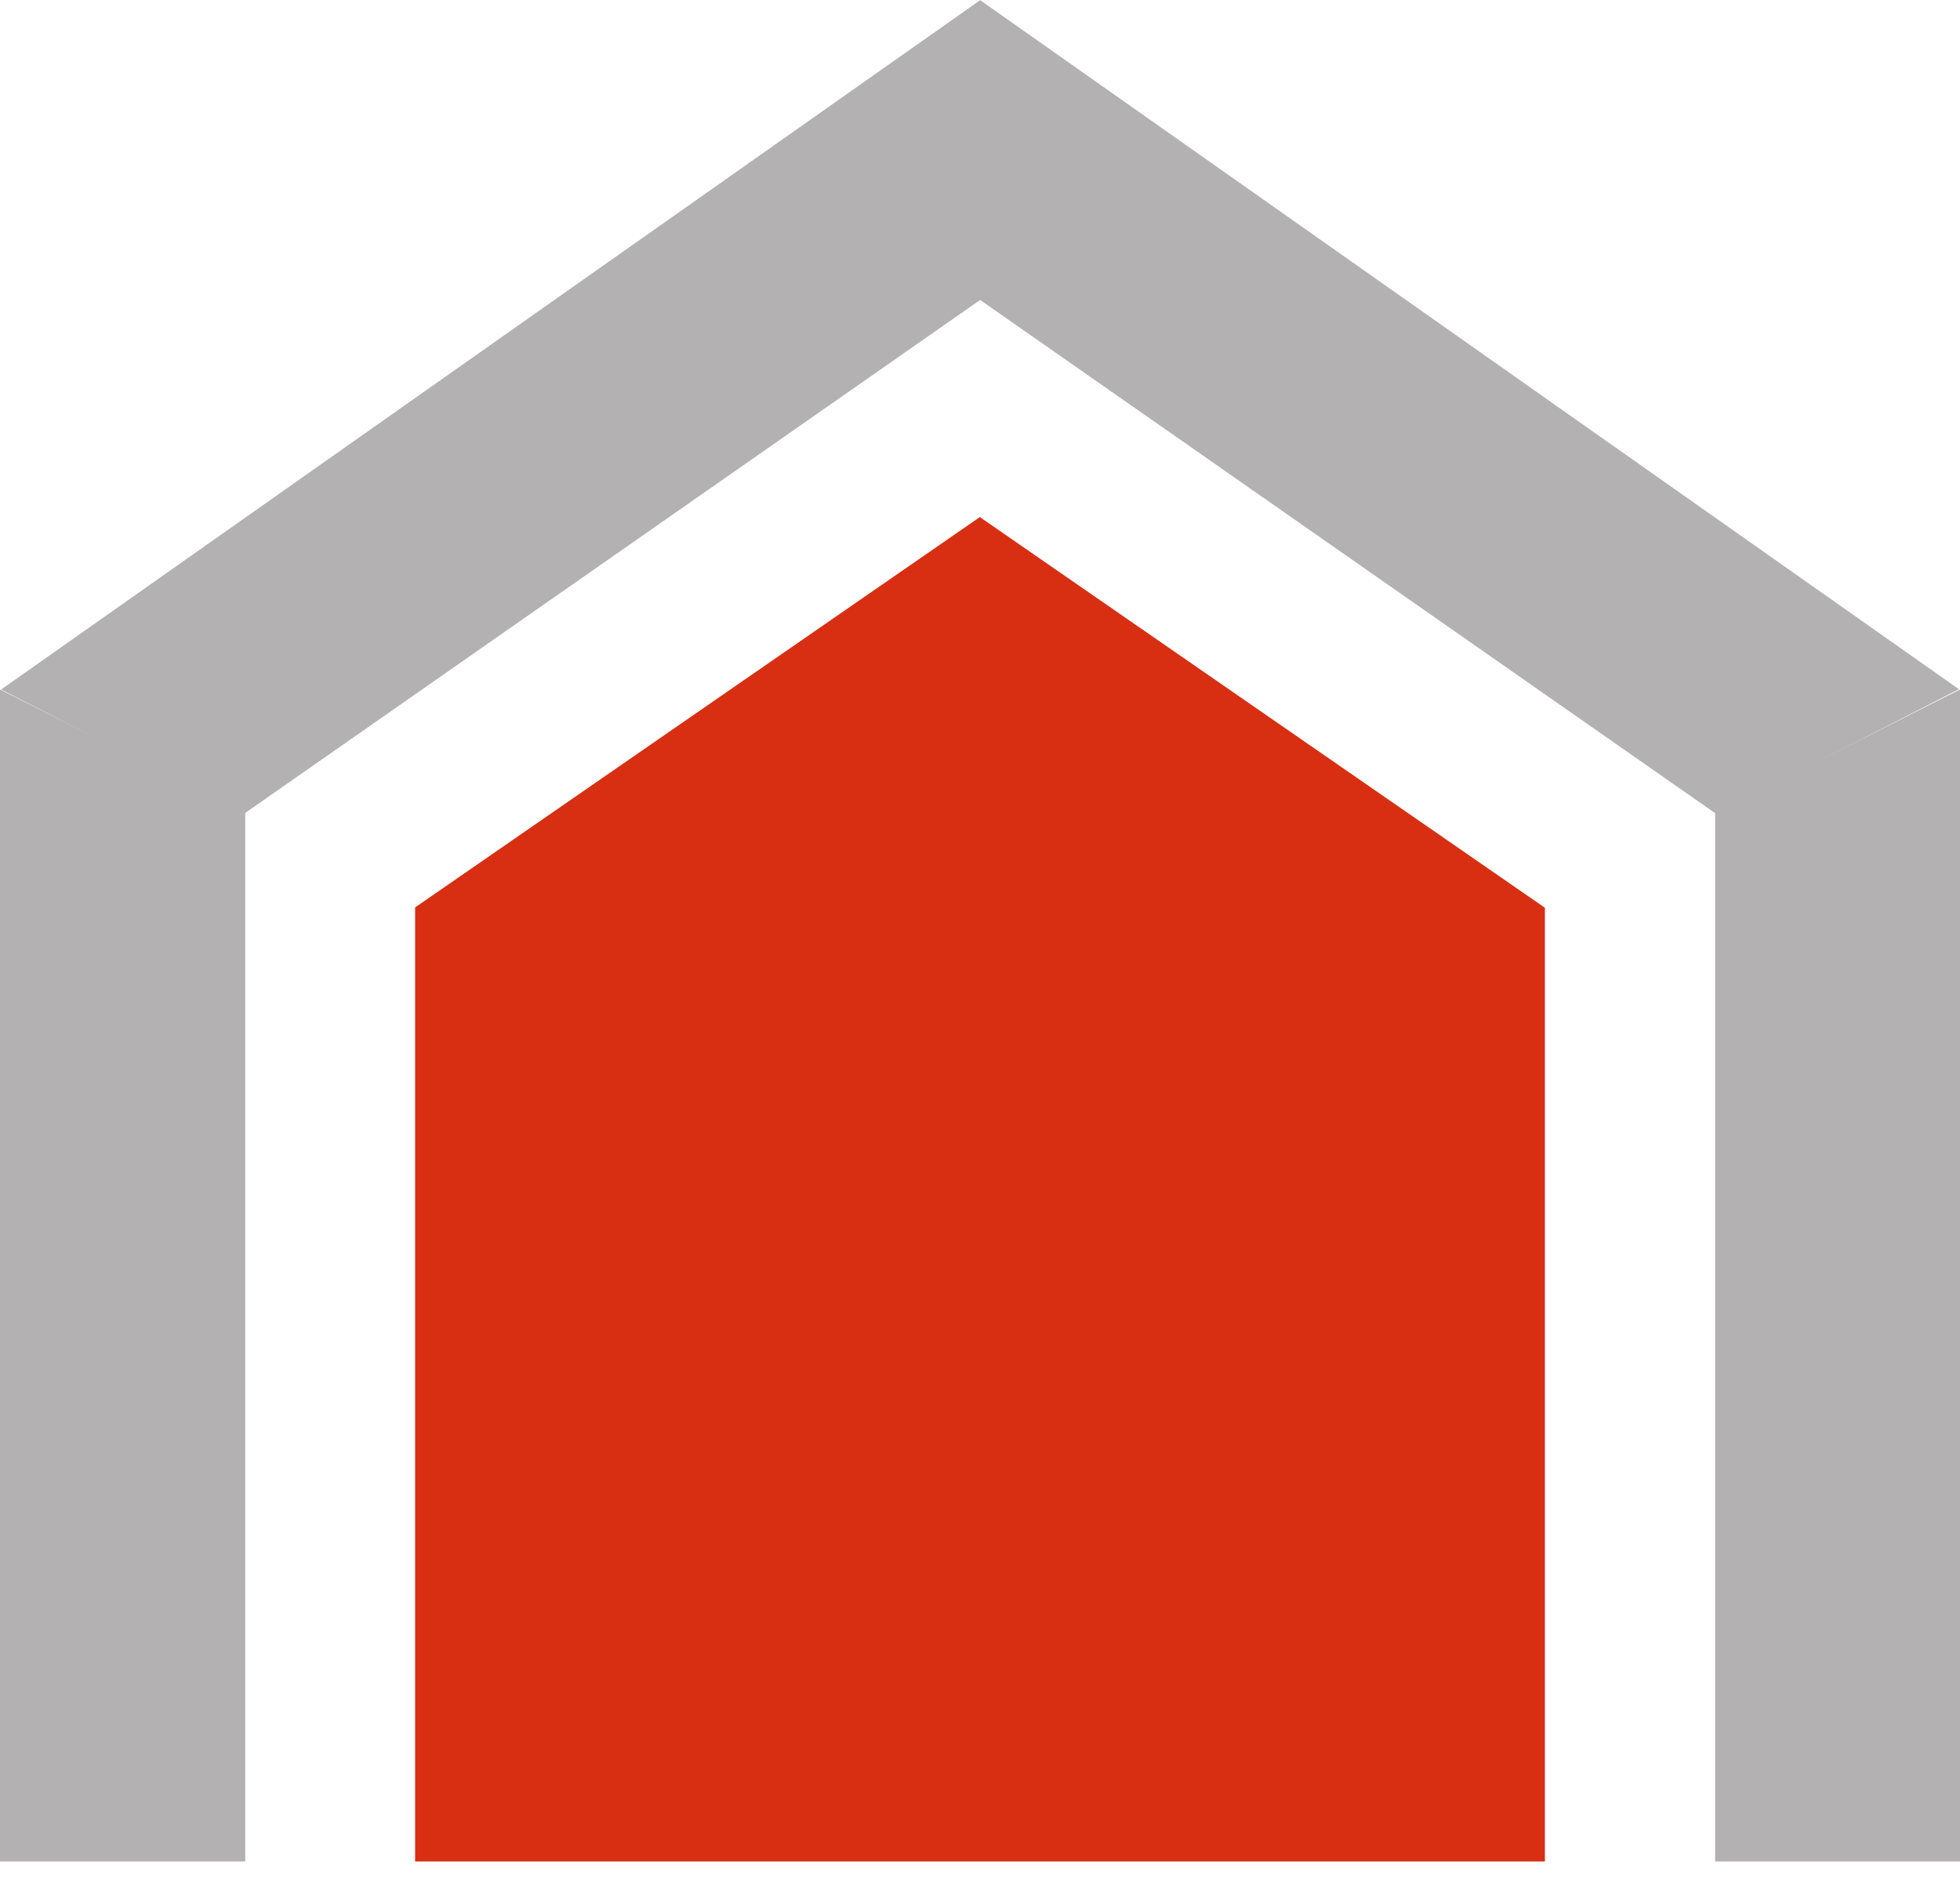
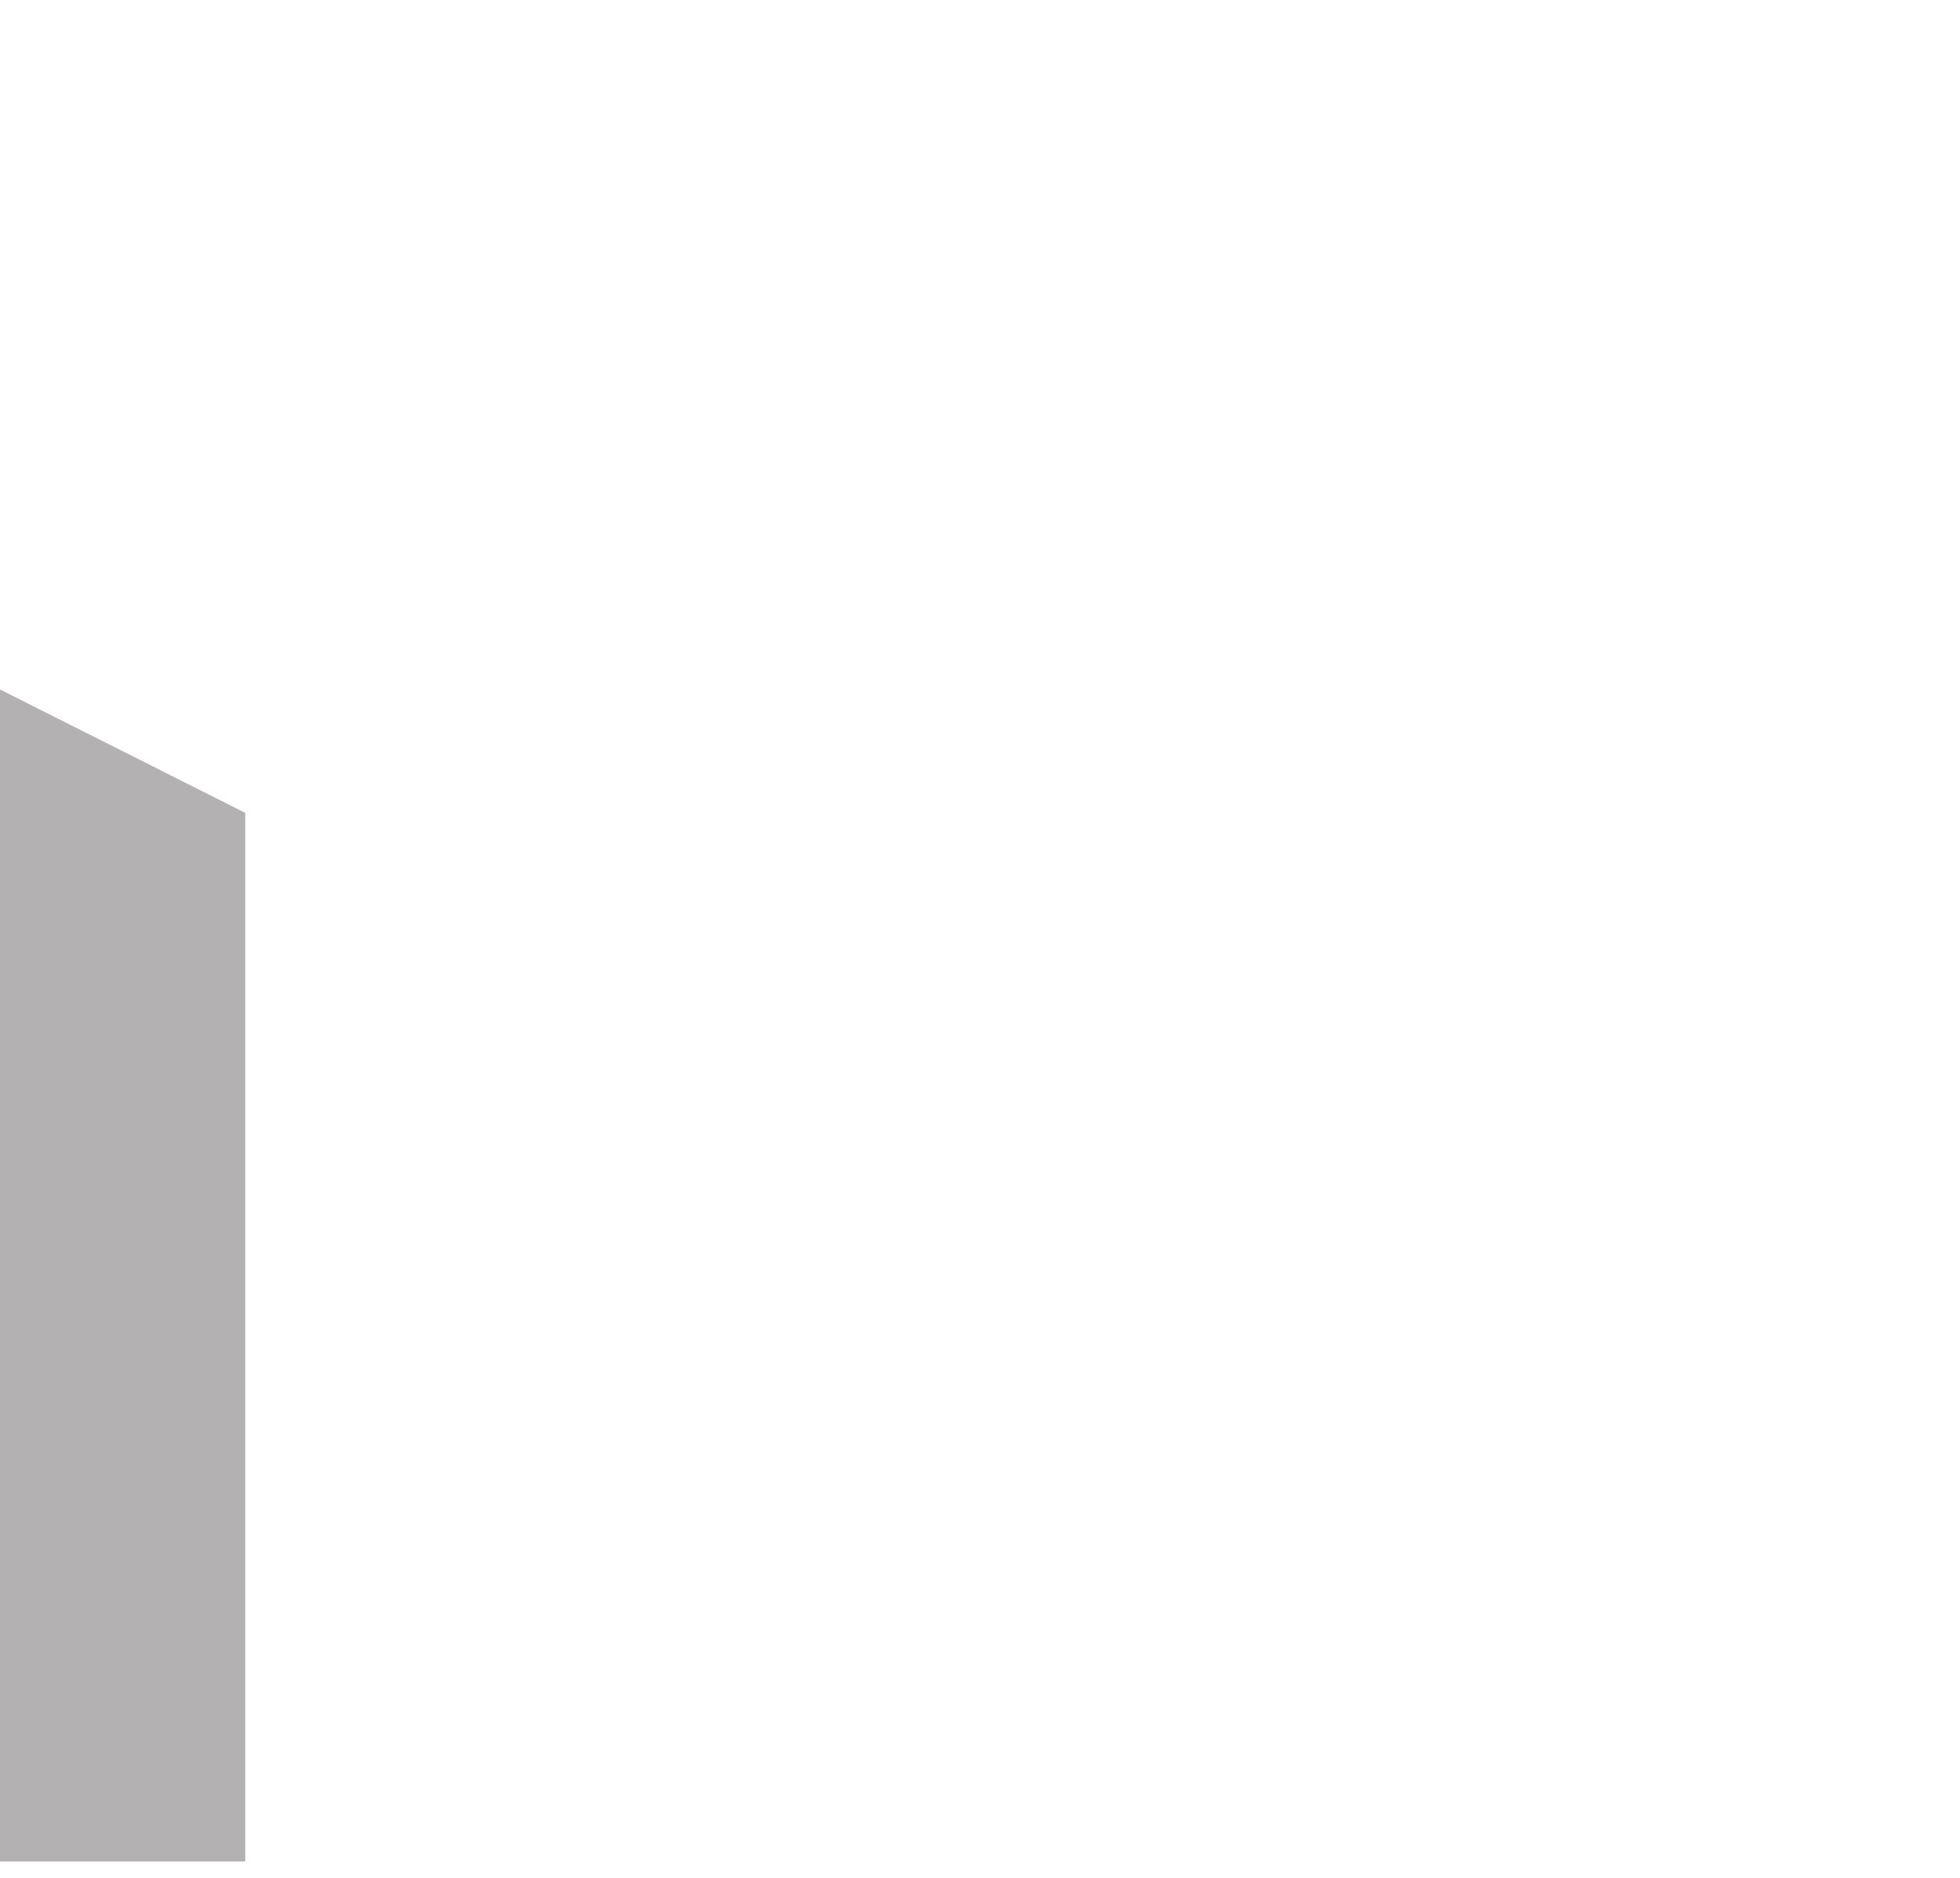
<svg xmlns="http://www.w3.org/2000/svg" width="24" height="23" viewBox="0 0 24 23" fill="none">
-   <path d="M18.917 22.799V11.118L11.998 6.333L5.083 11.114V22.799H18.917Z" fill="#D82F13" />
-   <path d="M0.014 8.445L2.985 9.969L12.002 3.674L21.015 9.969L23.986 8.441L12.002 0.002L0.014 8.445Z" fill="#B3B1B1" />
  <path d="M0 22.799H3.003V9.956L0 8.445V22.799Z" fill="#B3B1B1" />
-   <path d="M24 22.799V8.445L21.002 9.96V22.799H24Z" fill="#B3B1B1" />
</svg>